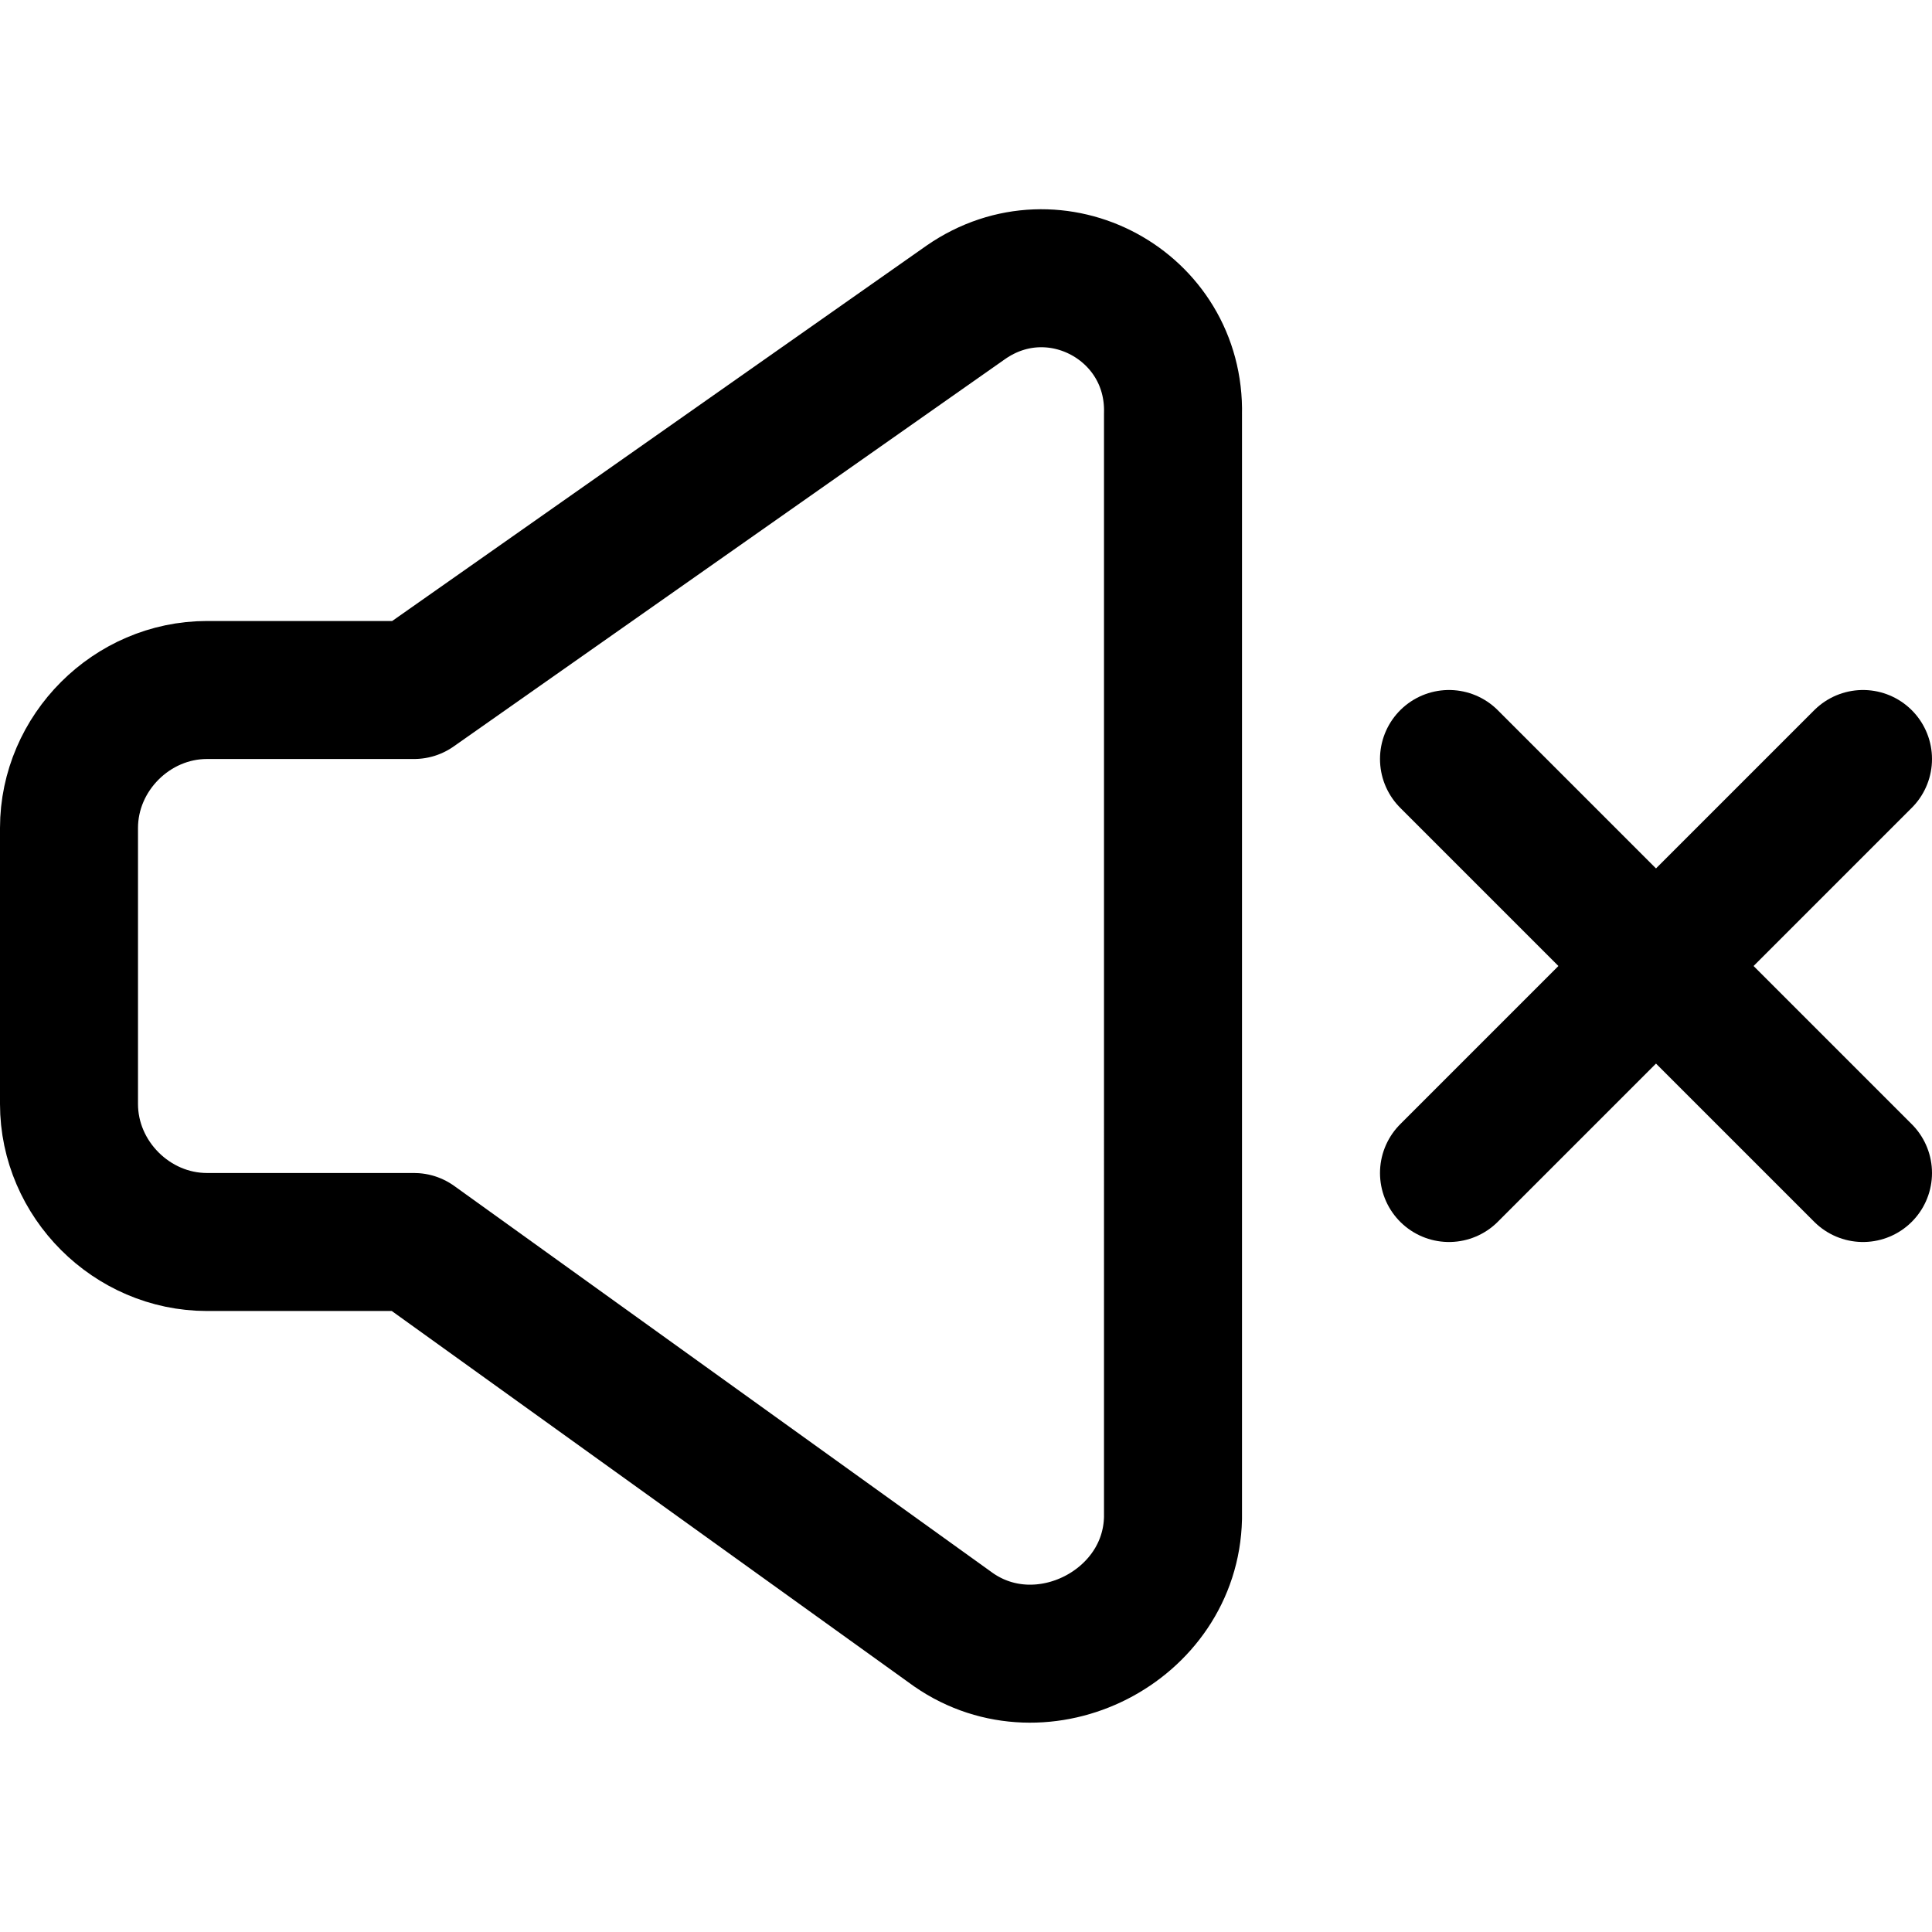
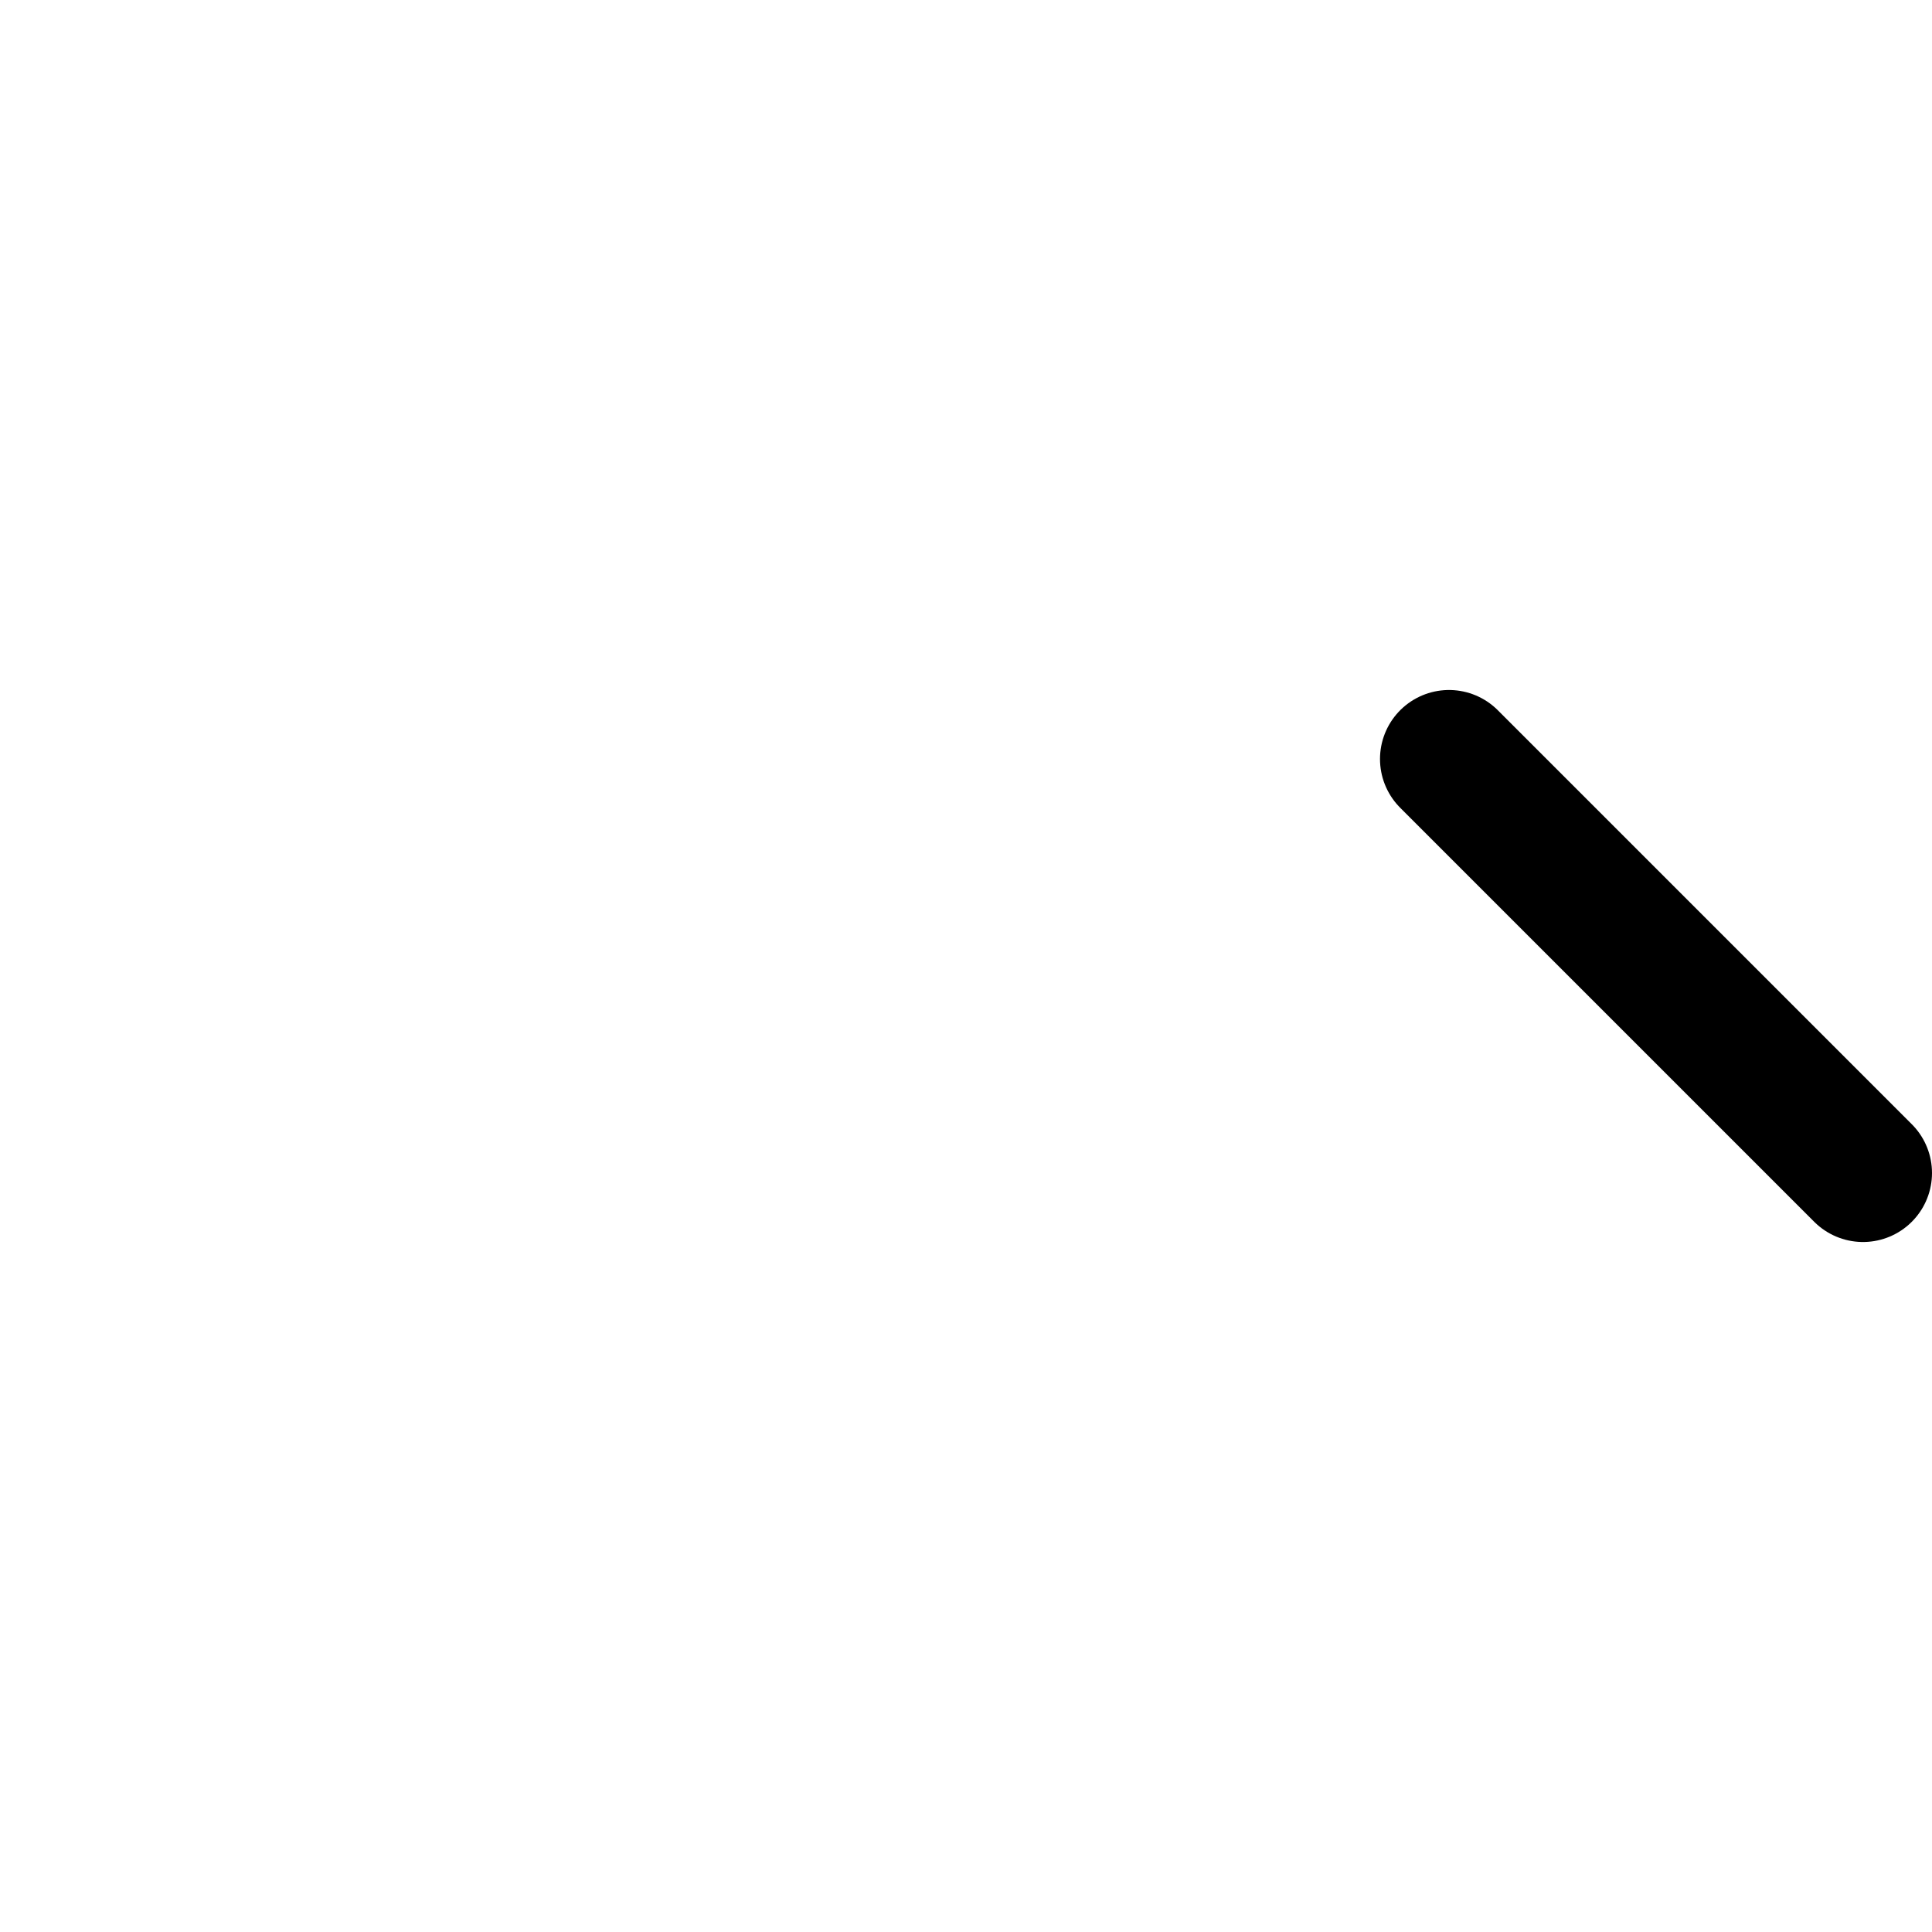
<svg xmlns="http://www.w3.org/2000/svg" fill="none" viewBox="0 0 14 14" id="Volume-Mute--Streamline-Core">
  <desc>Volume Mute Streamline Icon: https://streamlinehq.com</desc>
  <g id="volume-mute--speaker-remove-volume-control-audio-music-mute-off-cross-entertainment">
-     <path id="Vector" stroke="#000000" stroke-linecap="round" stroke-linejoin="round" d="m13.5 5.5 -3 3" stroke-width="1" />
    <path id="Vector_2" stroke="#000000" stroke-linecap="round" stroke-linejoin="round" d="m10.5 5.5 3 3" stroke-width="1" />
-     <path id="Vector_3" stroke="#000000" stroke-linecap="round" stroke-linejoin="round" d="M3 5H1.5c-0.545 0 -1 0.455 -1 1v2c0 0.545 0.455 1 1 1H3L6.91 11.81c0.645 0.447 1.573 -0.024 1.59 -0.81V3c0.019 -0.787 -0.853 -1.258 -1.5 -0.81L3 5Z" stroke-width="1" />
  </g>
</svg>